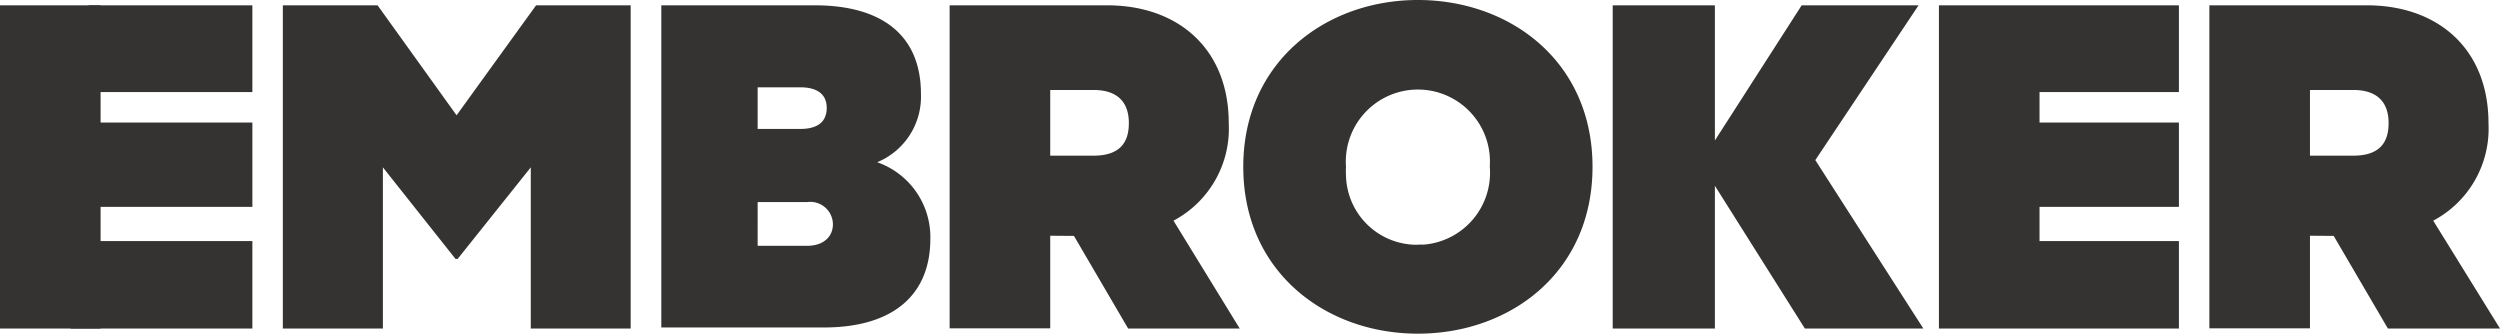
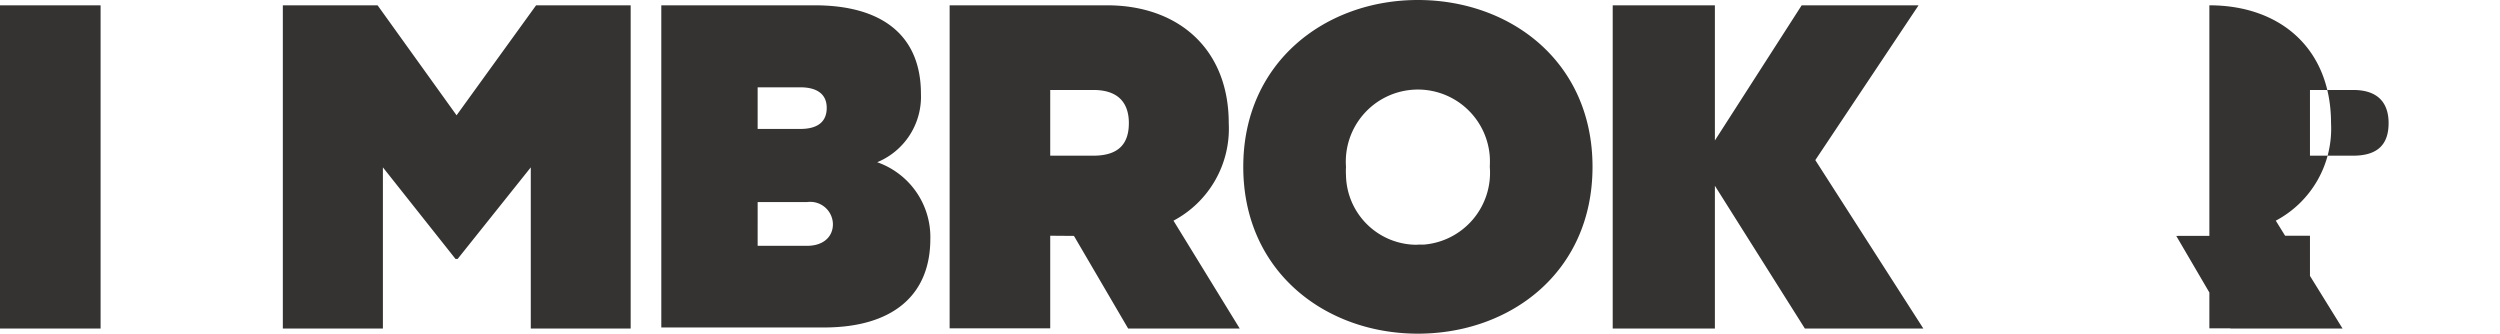
<svg xmlns="http://www.w3.org/2000/svg" viewBox="0 0 141.16 18.84">
-   <path fill="#343332" d="M25.72 14.62l-4.1-5.17v9.1h-5.65V.3h5.35l4.46 6.21L30.27.3h5.34v18.25h-5.64v-9.1l-4.13 5.17h-.12zm26.81-1.13c0 3.24-2.2 5-6 5h-9.19V.3H46c3.8 0 6 1.69 6 5a4 4 0 01-2.47 3.86 4.48 4.48 0 013 4.37zm-7.34-6.21c1 0 1.49-.42 1.49-1.19s-.54-1.16-1.49-1.16h-2.41v2.35zm-2.41 6.6h2.79c.92 0 1.46-.51 1.46-1.22a1.28 1.28 0 00-1.46-1.25h-2.79zm16.52-.57v5.23h-5.68V.3h8.89c4 0 6.87 2.44 6.87 6.66a5.88 5.88 0 01-3.12 5.5L70 18.55h-6.3l-3.06-5.23zm0-4.52h2.44c1.49 0 2-.74 2-1.84s-.56-1.87-2-1.87H59.3zm37.53-.86l4.9-7.63h6.6l-5.83 8.74 6.1 9.51h-6.69l-5.08-8.06v8.06h-5.77V.3h5.77v7.63zm33.6 5.38v5.23h-5.68V.3h8.89c4 0 6.87 2.44 6.87 6.66a5.88 5.88 0 01-3.12 5.5l3.77 6.09h-6.33l-3.06-5.23zm0-4.52h2.44c1.49 0 2-.74 2-1.84s-.56-1.87-2-1.87h-2.44zM80.06 0c-5.2 0-9.86 3.49-9.86 9.42s4.65 9.42 9.86 9.42 9.86-3.46 9.86-9.42S85.26 0 80.06 0m0 13.82A4 4 0 0176 9.9a3.85 3.85 0 010-.48 4.07 4.07 0 118.12-.57 5.42 5.42 0 010 .57 4.07 4.07 0 01-3.71 4.39h-.35M0 .3v18.25h5.68V.3H0z" />
-   <path fill="#343332" d="M4.25 11.68h10V6.92h-10v4.76zM5 5.2h9.25V.3H5v4.9zM3.99 18.55h10.26v-4.94H3.99v4.94zM123.03 5.2V.3h-13.55v18.25h13.55v-4.94h-7.87v-1.93h7.87V6.92h-7.87V5.2h7.87z" />
+   <path fill="#343332" d="M25.72 14.62l-4.1-5.17v9.1h-5.65V.3h5.35l4.46 6.21L30.27.3h5.34v18.25h-5.64v-9.1l-4.13 5.17h-.12zm26.81-1.13c0 3.24-2.2 5-6 5h-9.19V.3H46c3.8 0 6 1.69 6 5a4 4 0 01-2.47 3.86 4.48 4.48 0 013 4.37zm-7.34-6.21c1 0 1.49-.42 1.49-1.19s-.54-1.16-1.49-1.16h-2.41v2.35zm-2.41 6.6h2.79c.92 0 1.46-.51 1.46-1.22a1.28 1.28 0 00-1.46-1.25h-2.79zm16.52-.57v5.23h-5.68V.3h8.89c4 0 6.87 2.44 6.87 6.66a5.88 5.88 0 01-3.12 5.5L70 18.55h-6.3l-3.06-5.23zm0-4.52h2.44c1.49 0 2-.74 2-1.84s-.56-1.87-2-1.87H59.3zm37.53-.86l4.9-7.63h6.6l-5.83 8.74 6.1 9.51h-6.69l-5.08-8.06v8.06h-5.77V.3h5.77v7.63zm33.6 5.38v5.23h-5.68V.3c4 0 6.87 2.44 6.87 6.66a5.88 5.88 0 01-3.12 5.5l3.77 6.09h-6.33l-3.06-5.23zm0-4.52h2.44c1.49 0 2-.74 2-1.84s-.56-1.87-2-1.87h-2.44zM80.06 0c-5.2 0-9.86 3.49-9.86 9.42s4.65 9.42 9.86 9.42 9.86-3.46 9.86-9.42S85.26 0 80.06 0m0 13.82A4 4 0 0176 9.9a3.85 3.85 0 010-.48 4.07 4.07 0 118.12-.57 5.42 5.42 0 010 .57 4.07 4.07 0 01-3.71 4.39h-.35M0 .3v18.25h5.68V.3H0z" />
</svg>